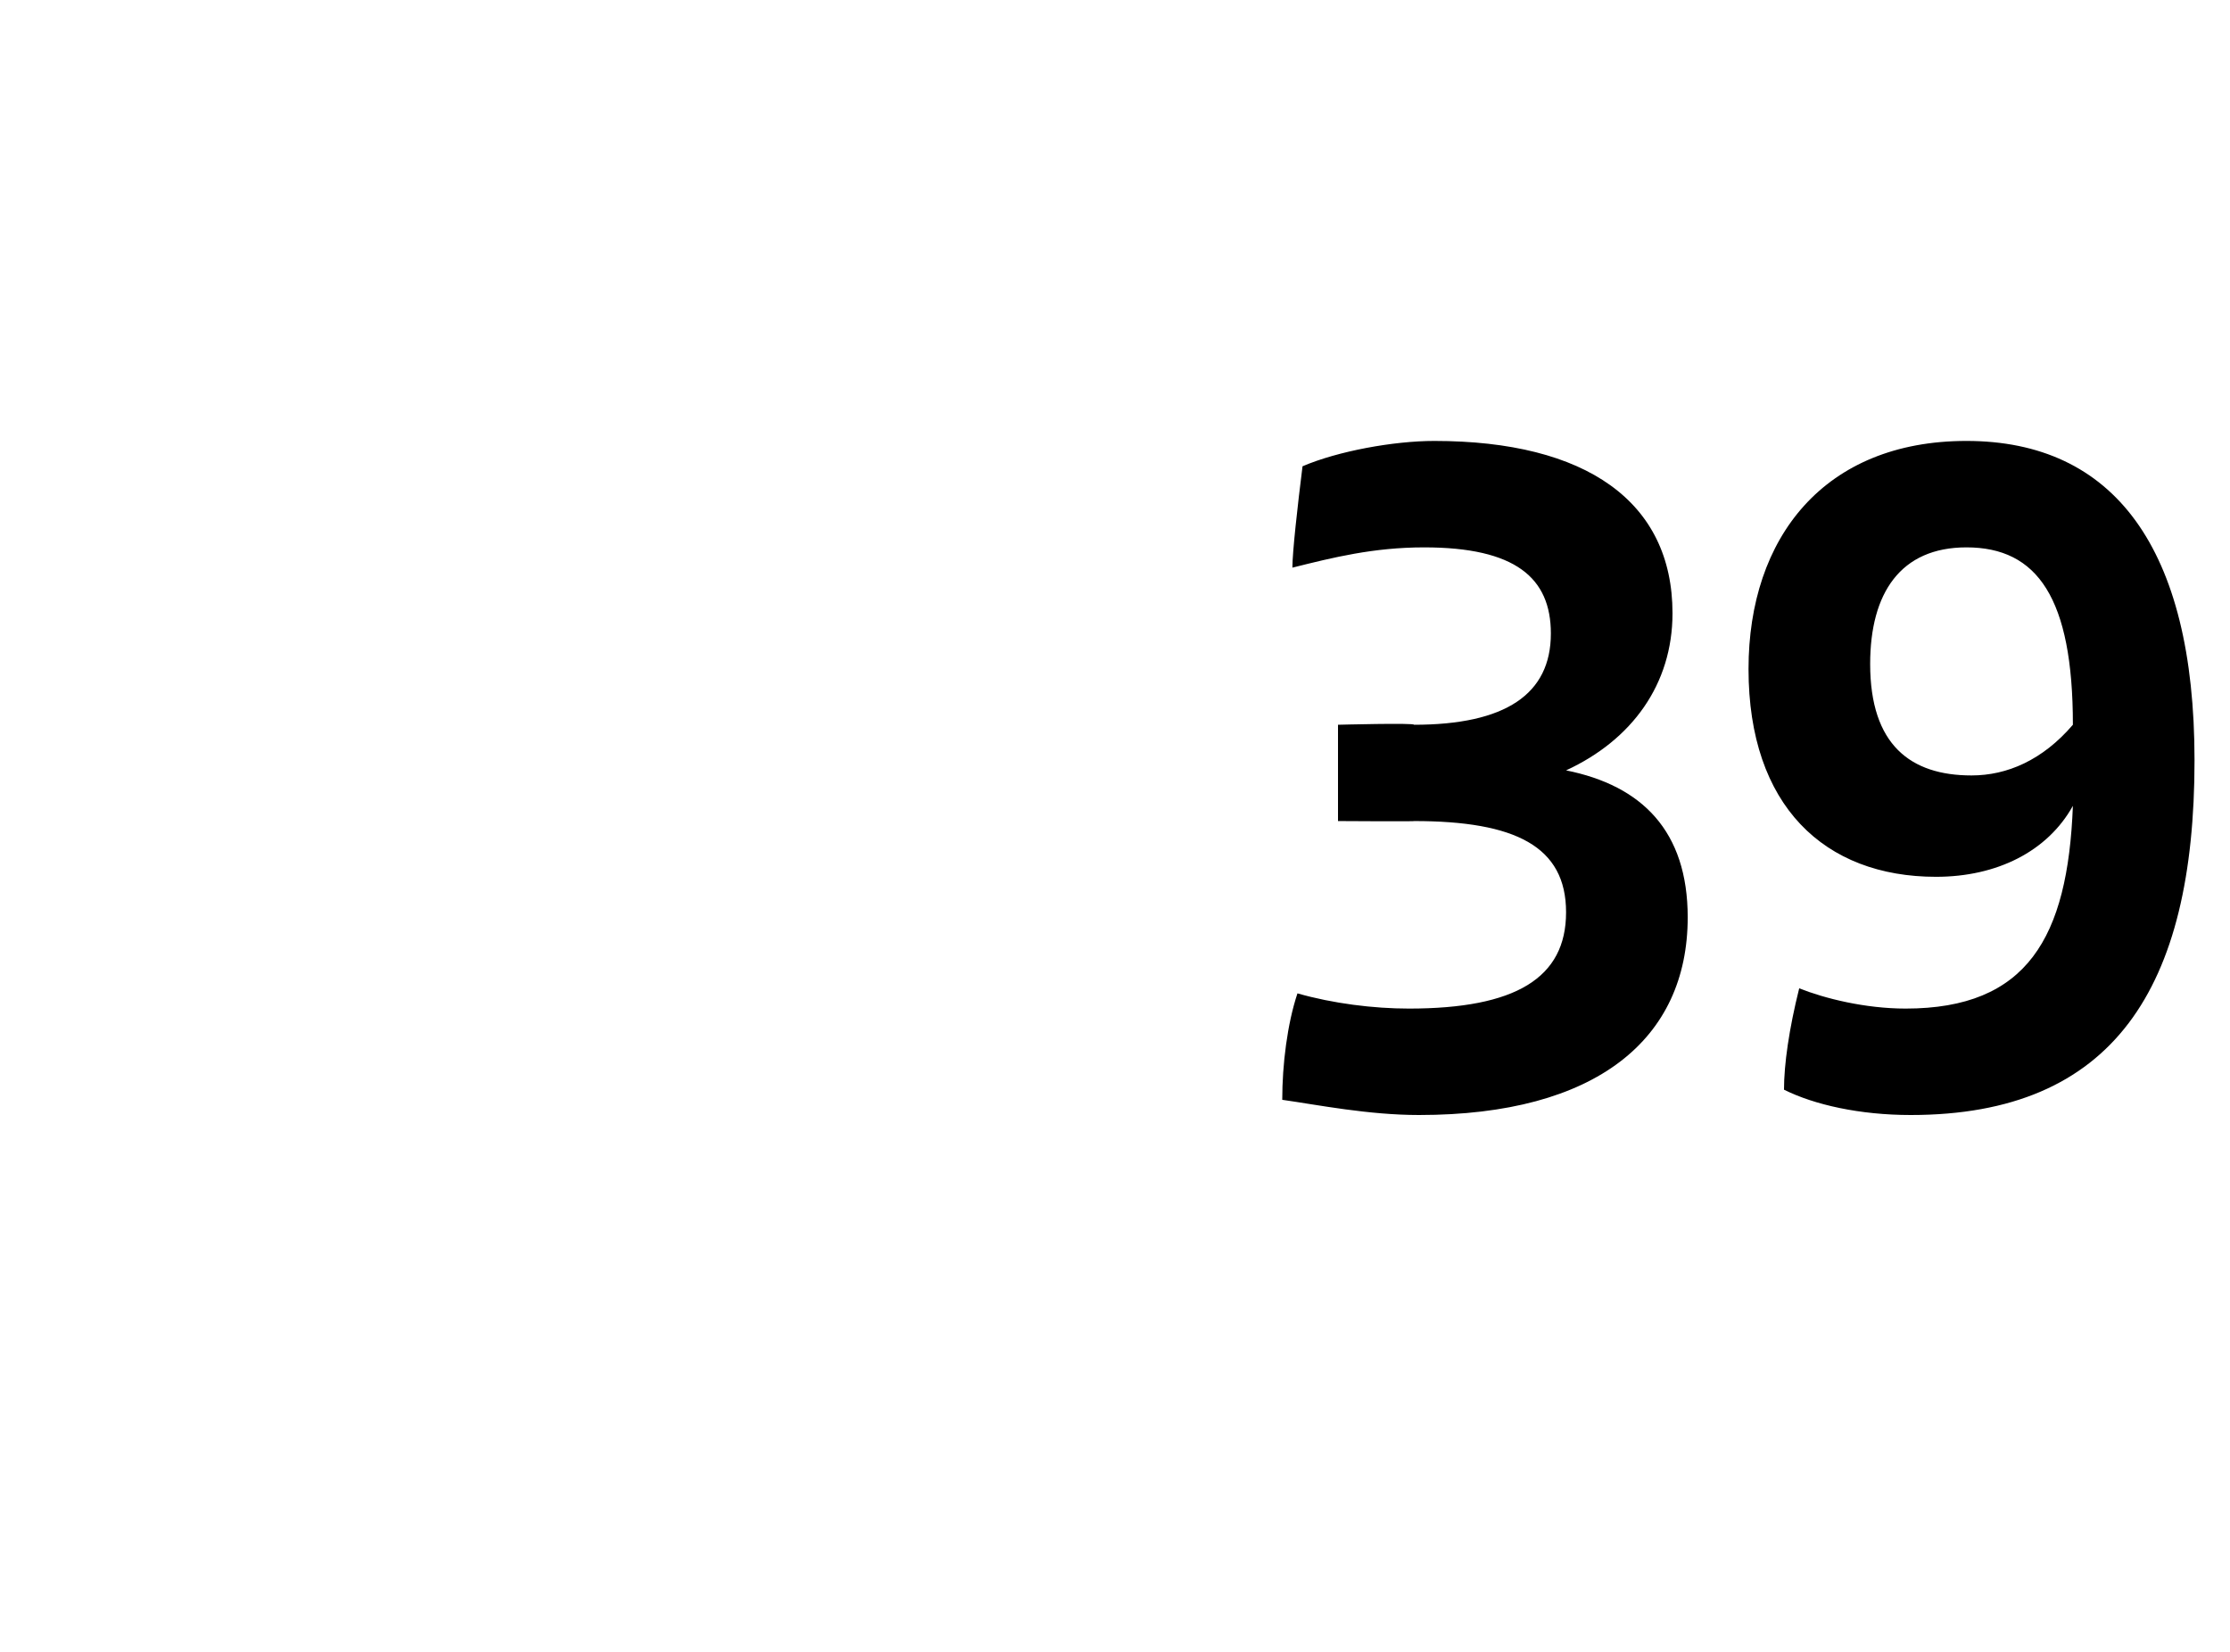
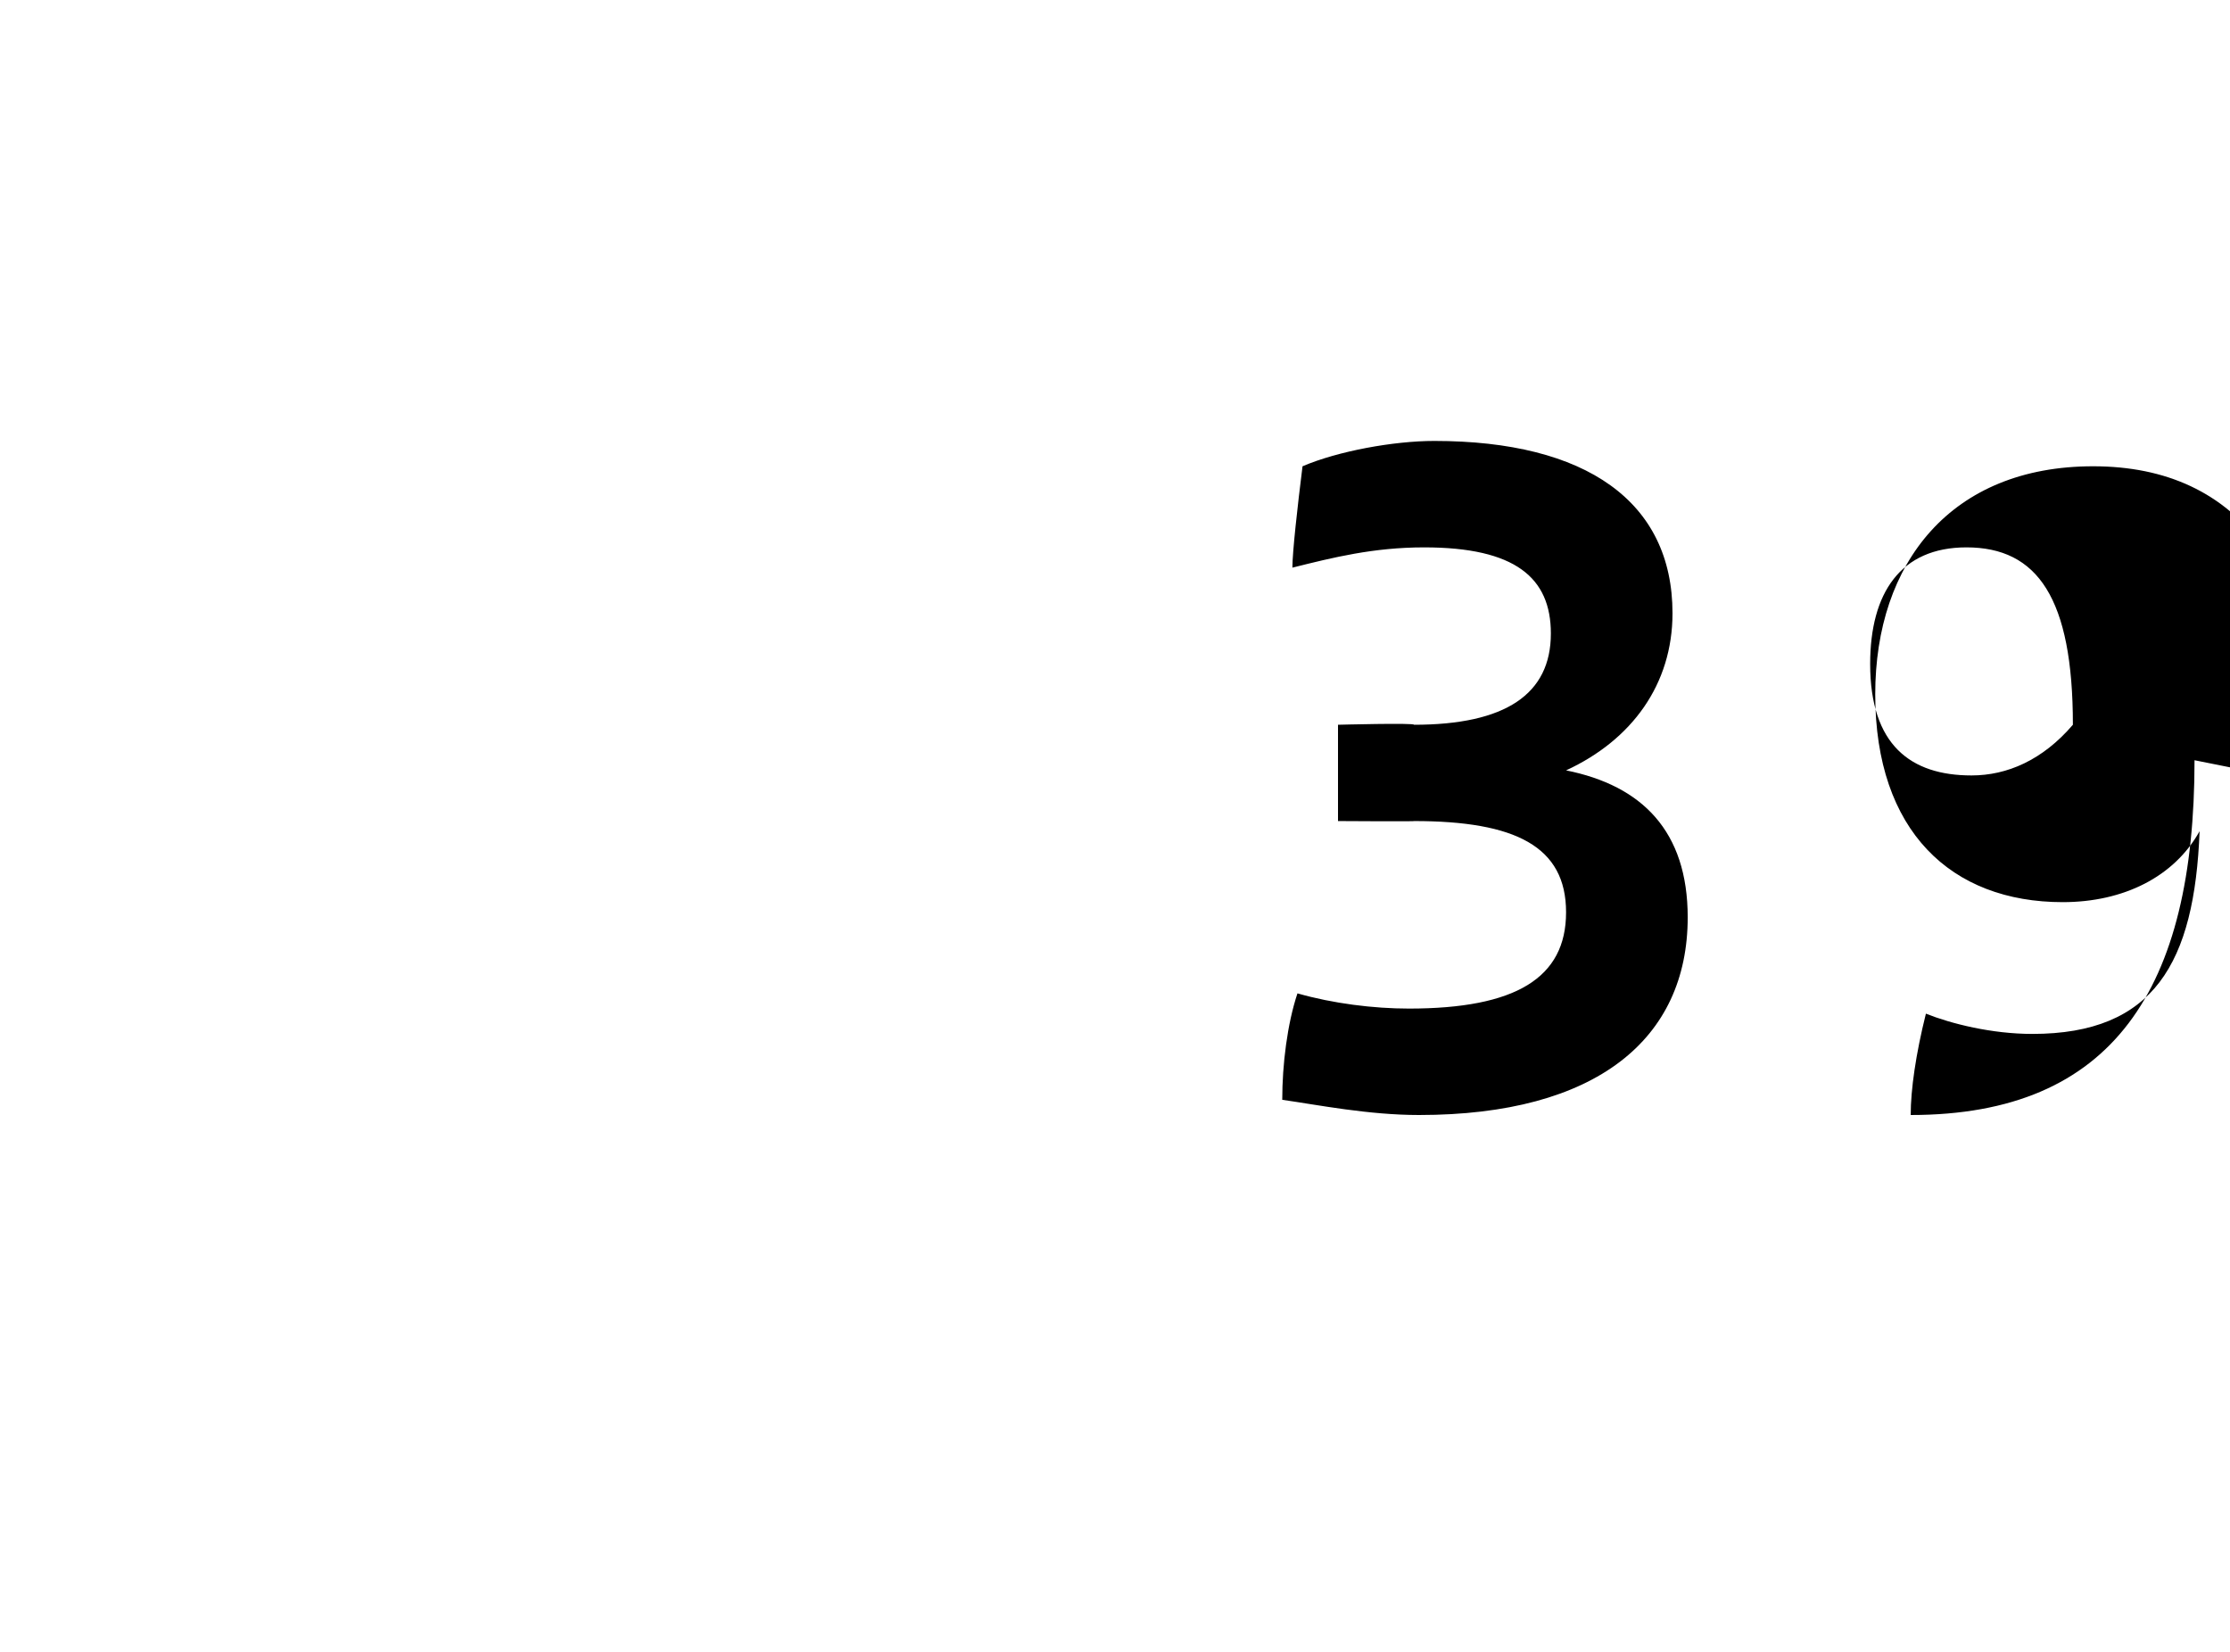
<svg xmlns="http://www.w3.org/2000/svg" version="1.1" width="44px" height="32.6px" viewBox="0 -8 44 32.6" style="top:-8px">
  <desc>39</desc>
  <defs />
  <g id="Polygon319527">
-     <path d="m33.3 10.1c0 2.4-1.8 3.9-5.3 3.9c-1 0-2-.2-2.7-.3c0-.7.1-1.5.3-2.1c.7.2 1.5.3 2.2.3c2.1 0 3.1-.6 3.1-1.9c0-1.3-1-1.8-3-1.8c.04.01-1.5 0-1.5 0l0-1.9c0 0 1.52-.04 1.5 0c1.8 0 2.7-.6 2.7-1.8c0-1.1-.7-1.7-2.5-1.7c-1 0-1.8.2-2.6.4c0-.3.1-1.2.2-2c.7-.3 1.8-.5 2.6-.5c3 0 4.7 1.2 4.7 3.4c0 1.4-.8 2.5-2.1 3.1c1.5.3 2.4 1.2 2.4 2.9zm10-3.1c0 4.5-1.6 7-5.6 7c-1 0-1.9-.2-2.5-.5c0-.5.1-1.2.3-2c.5.2 1.3.4 2.1.4c2.4 0 3.2-1.4 3.3-4c-.5.9-1.5 1.4-2.7 1.4c-2.2 0-3.7-1.4-3.7-4.1c0-2.6 1.5-4.5 4.3-4.5c2.9 0 4.5 2.1 4.5 6.3zm-2.4-.7c0-2.5-.7-3.5-2.1-3.5c-1.3 0-1.9.9-1.9 2.3c0 1.6.8 2.2 2 2.2c.7 0 1.4-.3 2-1z" stroke="none" fill="#000" />
+     <path d="m33.3 10.1c0 2.4-1.8 3.9-5.3 3.9c-1 0-2-.2-2.7-.3c0-.7.1-1.5.3-2.1c.7.2 1.5.3 2.2.3c2.1 0 3.1-.6 3.1-1.9c0-1.3-1-1.8-3-1.8c.04.01-1.5 0-1.5 0l0-1.9c0 0 1.52-.04 1.5 0c1.8 0 2.7-.6 2.7-1.8c0-1.1-.7-1.7-2.5-1.7c-1 0-1.8.2-2.6.4c0-.3.1-1.2.2-2c.7-.3 1.8-.5 2.6-.5c3 0 4.7 1.2 4.7 3.4c0 1.4-.8 2.5-2.1 3.1c1.5.3 2.4 1.2 2.4 2.9zm10-3.1c0 4.5-1.6 7-5.6 7c0-.5.1-1.2.3-2c.5.2 1.3.4 2.1.4c2.4 0 3.2-1.4 3.3-4c-.5.9-1.5 1.4-2.7 1.4c-2.2 0-3.7-1.4-3.7-4.1c0-2.6 1.5-4.5 4.3-4.5c2.9 0 4.5 2.1 4.5 6.3zm-2.4-.7c0-2.5-.7-3.5-2.1-3.5c-1.3 0-1.9.9-1.9 2.3c0 1.6.8 2.2 2 2.2c.7 0 1.4-.3 2-1z" stroke="none" fill="#000" />
  </g>
</svg>